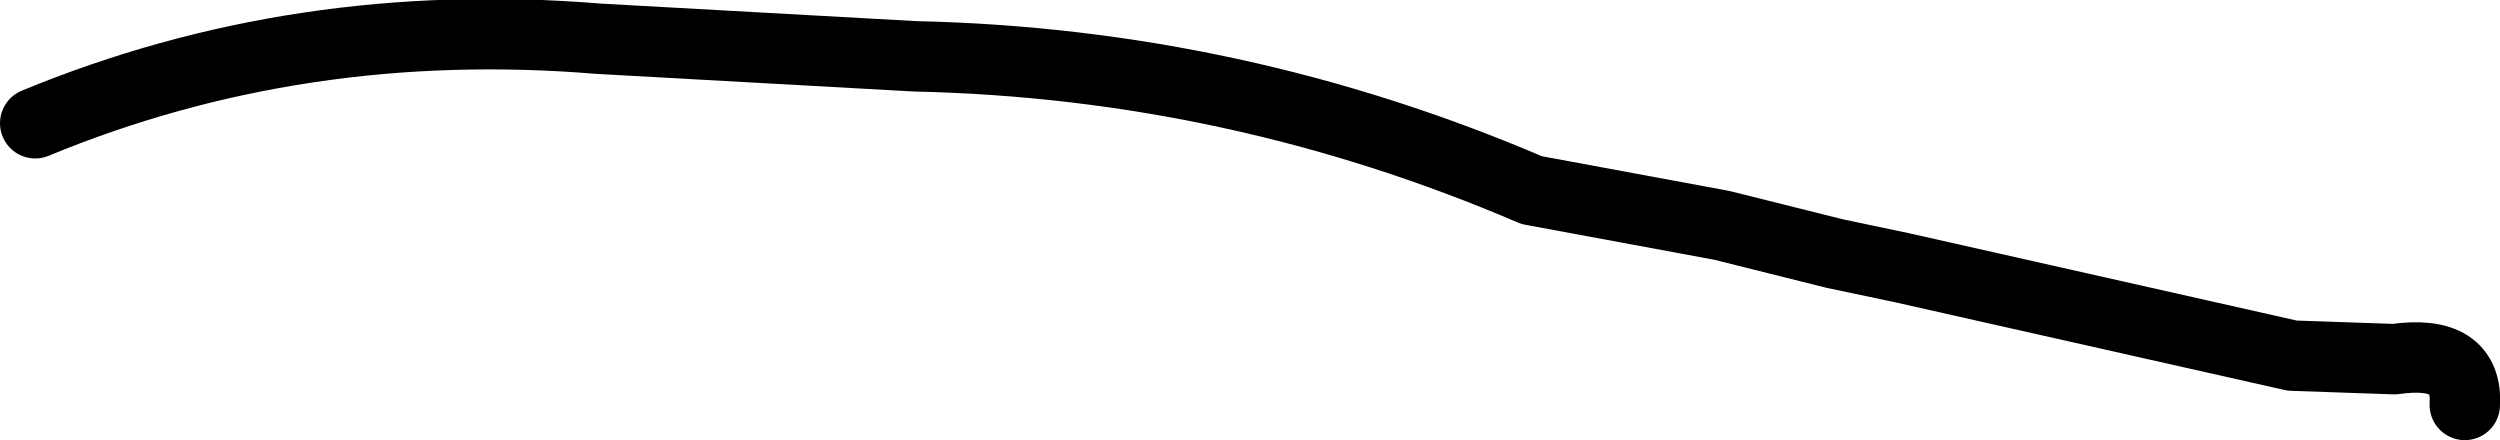
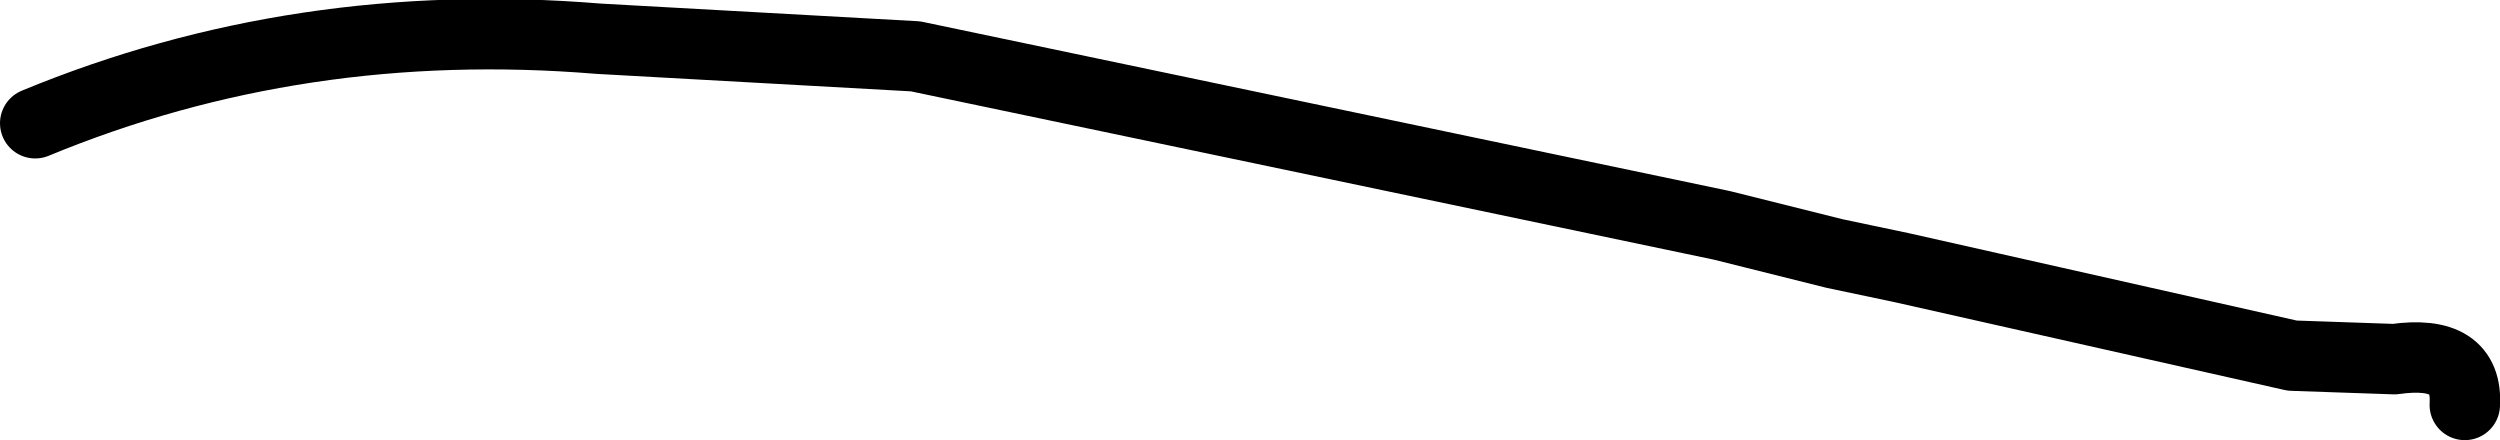
<svg xmlns="http://www.w3.org/2000/svg" height="6.25px" width="35.5px">
  <g transform="matrix(1.0, 0.0, 0.0, 1.0, 31.0, 37.25)">
-     <path d="M-30.5 -35.5 Q-26.75 -37.05 -22.5 -36.7 L-18.0 -36.45 Q-13.45 -36.35 -9.25 -34.55 L-6.55 -34.05 -4.95 -33.65 -4.0 -33.45 1.55 -32.2 3.0 -32.15 Q4.05 -32.3 4.0 -31.5" fill="none" stroke="#000000" stroke-linecap="round" stroke-linejoin="round" stroke-width="1.0" />
+     <path d="M-30.5 -35.5 Q-26.75 -37.05 -22.5 -36.7 L-18.0 -36.45 L-6.55 -34.05 -4.95 -33.65 -4.0 -33.45 1.55 -32.2 3.0 -32.15 Q4.05 -32.3 4.0 -31.5" fill="none" stroke="#000000" stroke-linecap="round" stroke-linejoin="round" stroke-width="1.0" />
  </g>
</svg>